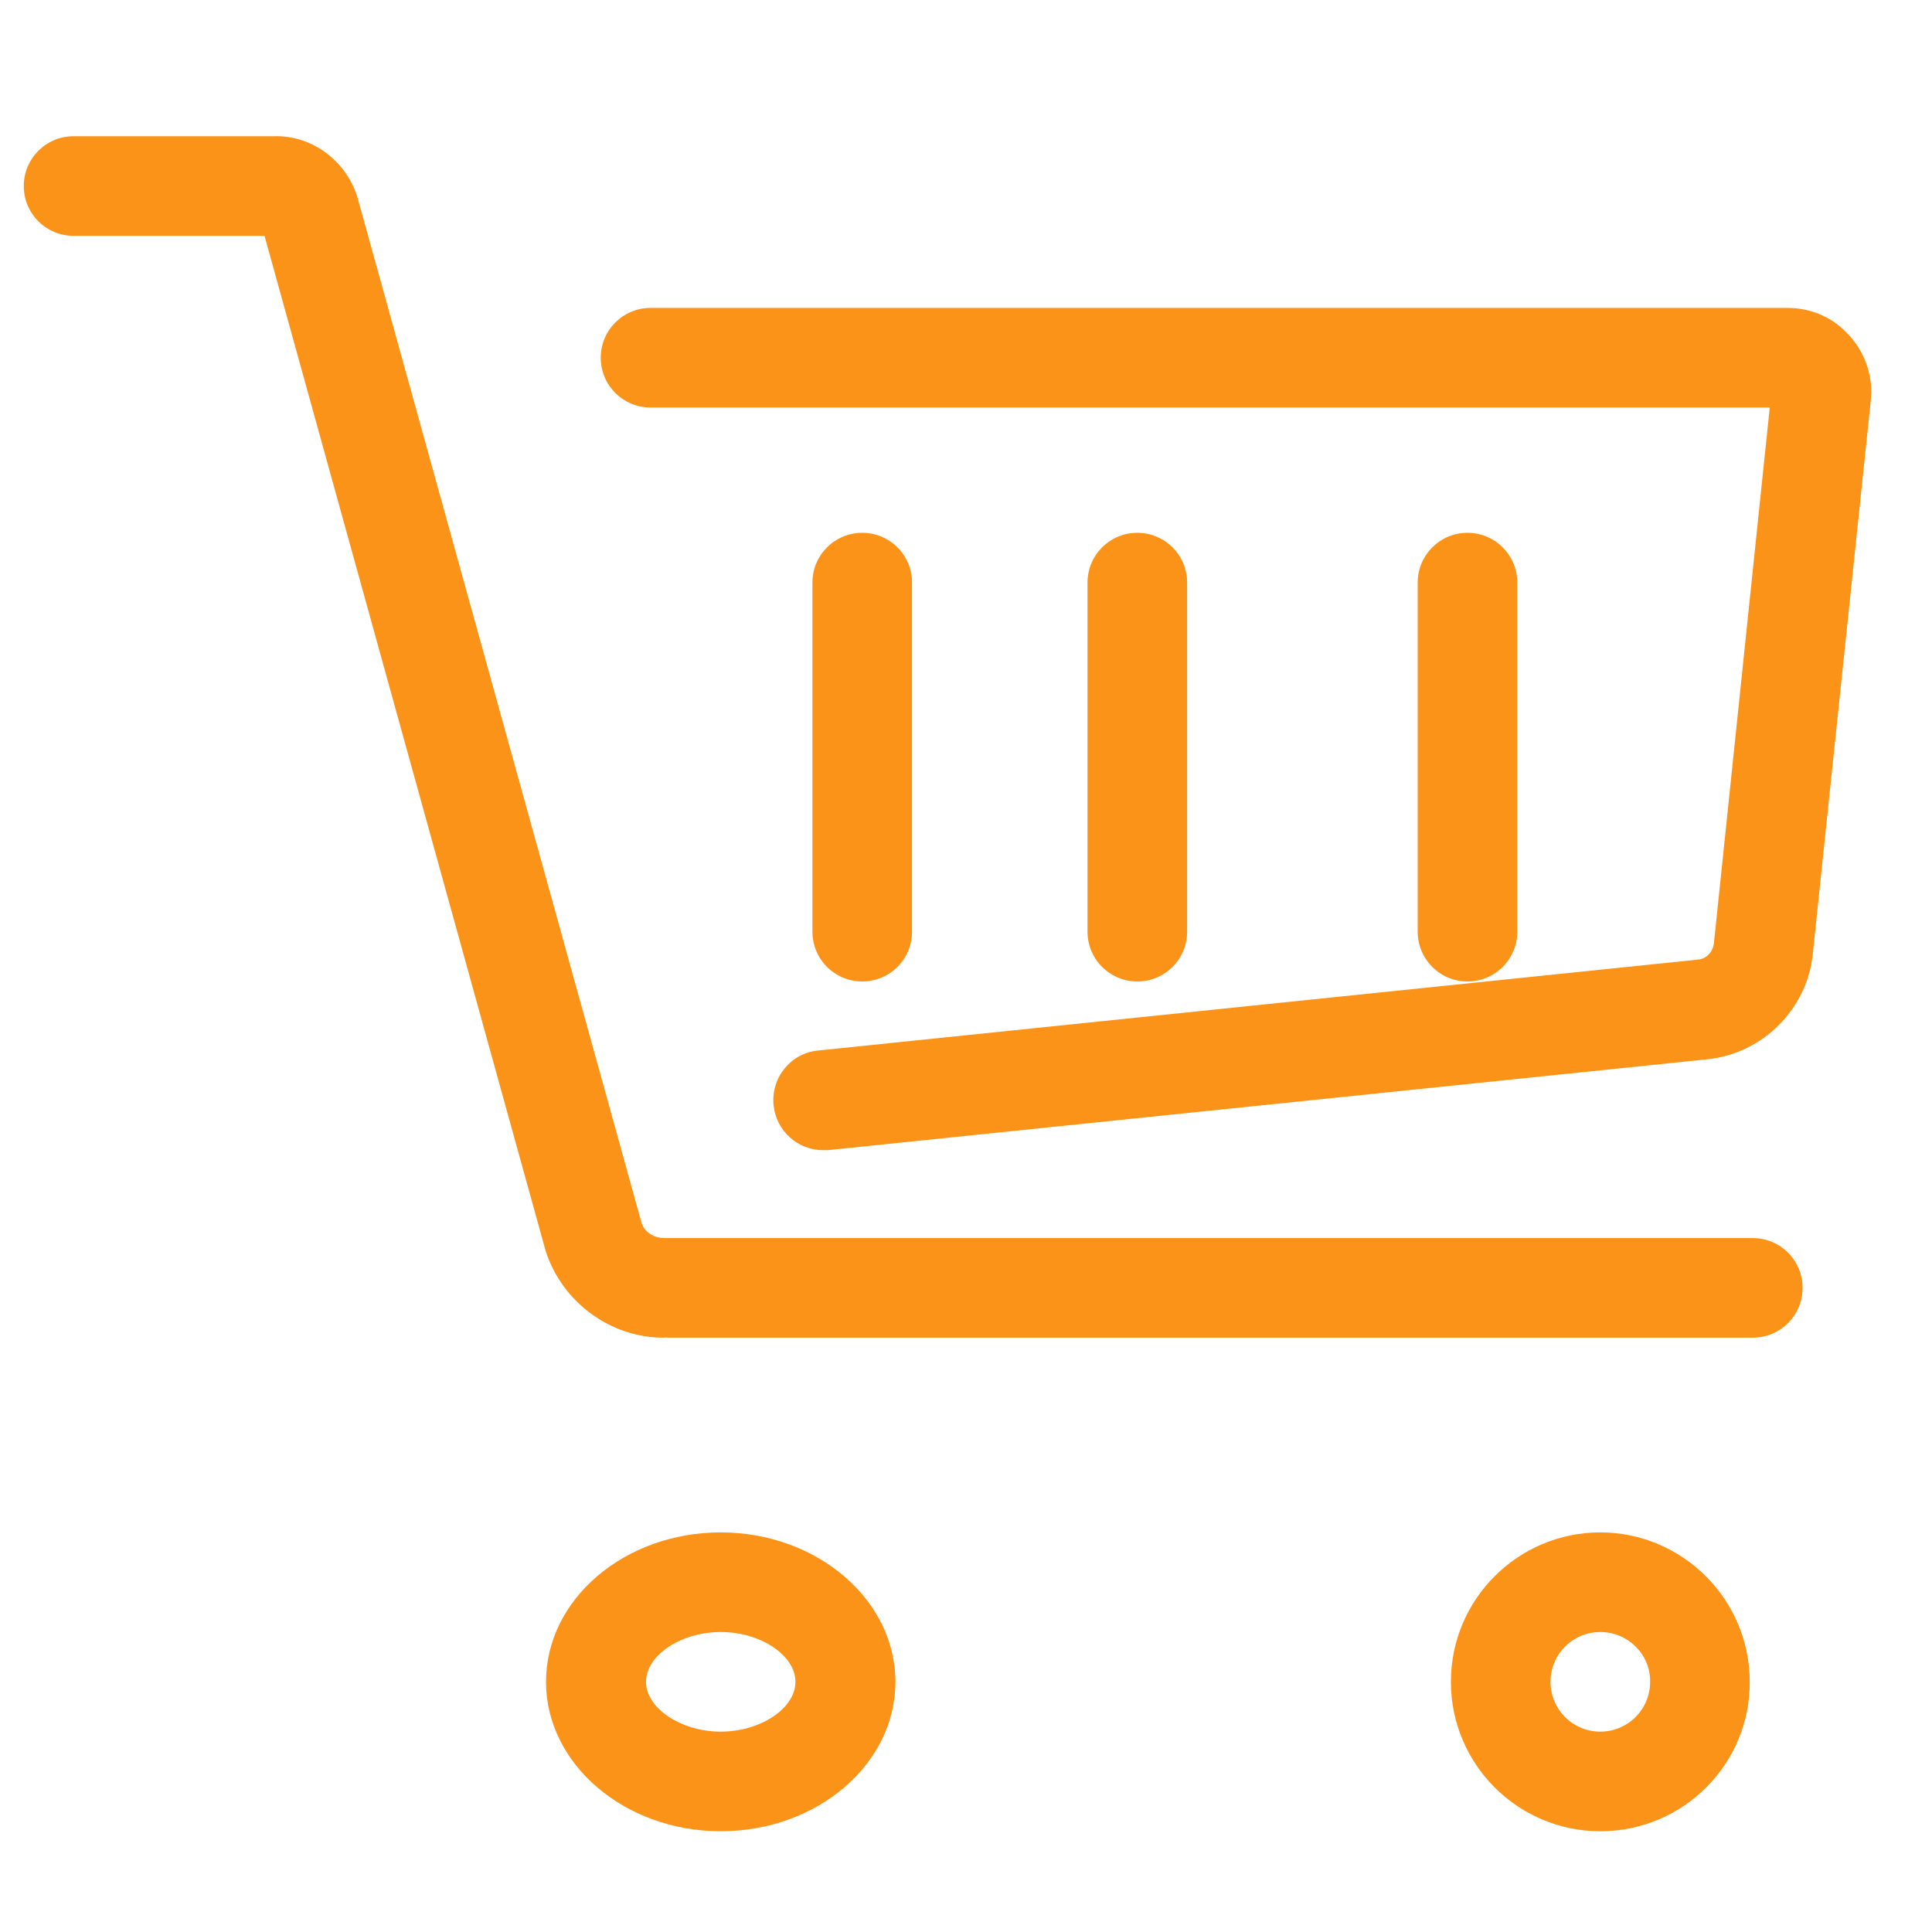
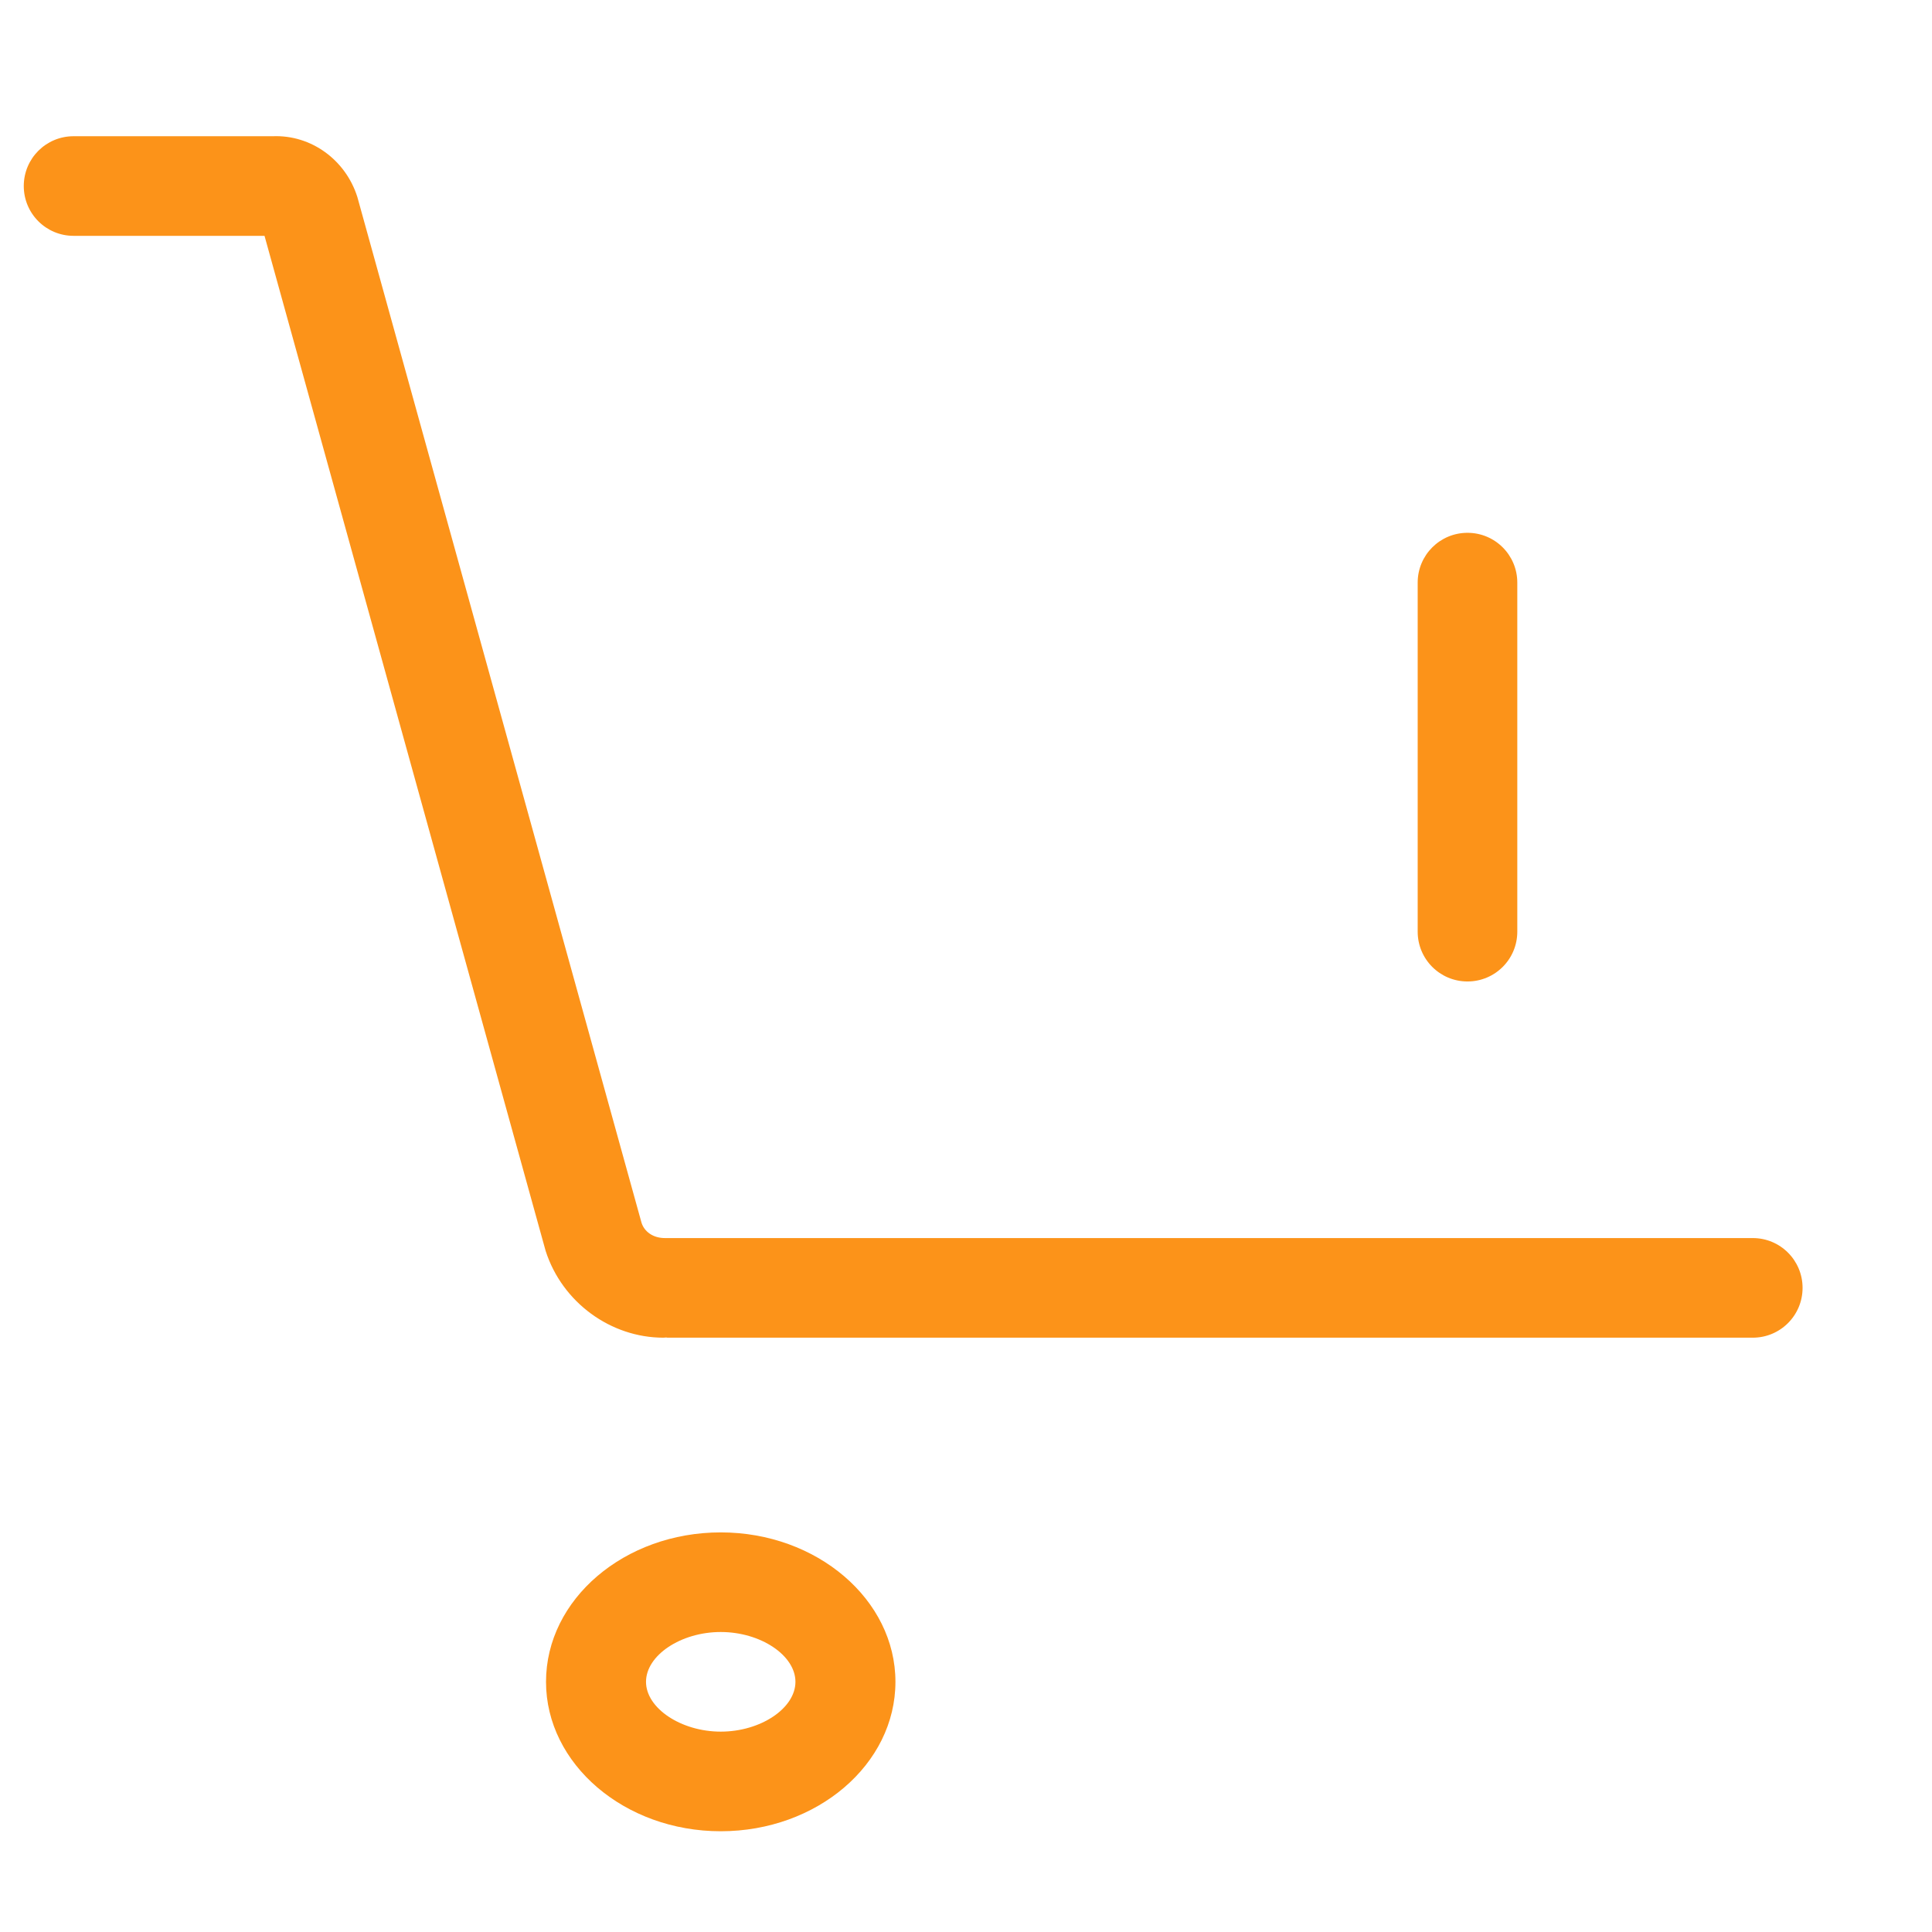
<svg xmlns="http://www.w3.org/2000/svg" version="1.1" id="Calque_1" x="0px" y="0px" viewBox="0 0 512 512" style="enable-background:new 0 0 512 512;" xml:space="preserve">
  <style type="text/css">
	.st0{fill:#FC9319;}
</style>
  <g id="Groupe_3" transform="translate(-1767 -819)">
    <path class="st0" d="M1942.8,1173.5c-13.9,0-26.8-9.3-31.2-23l-74.5-269l-50.6,0c-7.3,0-13.2-5.9-13.2-13.2s5.9-13.2,13.2-13.2   h52.8c10.2-0.4,19.3,6.3,22.4,16.1l75.3,271.8c0.7,2.3,3,4.2,6.5,4.1l288,0c7.3,0,13.2,5.9,13.2,13.2s-5.9,13.2-13.2,13.2h-287.6   C1943.5,1173.4,1943.2,1173.5,1942.8,1173.5z M1839.5,881.4c0.1,0,0.1,0,0.2,0H1839.5z" />
-     <path class="st0" d="M2191.1,1304.3c-21.9,0-39.6-17.8-39.6-39.6c0-21.9,17.8-39.6,39.6-39.6s39.6,17.8,39.6,39.6   C2230.8,1286.6,2213,1304.3,2191.1,1304.3z M2191.1,1251.5c-7.3,0-13.2,5.9-13.2,13.2c0,7.3,5.9,13.2,13.2,13.2   c7.3,0,13.2-5.9,13.2-13.2C2204.4,1257.4,2198.4,1251.5,2191.1,1251.5z" />
    <path class="st0" d="M1958,1304.3c-25.5,0-46.3-17.8-46.3-39.6c0-21.9,20.8-39.6,46.3-39.6s46.3,17.8,46.3,39.6   C2004.3,1286.6,1983.5,1304.3,1958,1304.3z M1958,1251.5c-10.6,0-19.8,6.2-19.8,13.2c0,7,9.3,13.2,19.8,13.2   c10.6,0,19.8-6.2,19.8-13.2C1977.8,1257.7,1968.6,1251.5,1958,1251.5z" />
-     <path class="st0" d="M1985.1,1123.8c-6.7,0-12.4-5.1-13.1-11.9c-0.7-7.3,4.5-13.8,11.8-14.5l233.2-24.1c2.2-0.2,3.9-2,4.2-4.3   L2236,927h-296.6c-7.3,0-13.2-5.9-13.2-13.2c0-7.3,5.9-13.2,13.2-13.2h301.3c6,0,11.6,2.3,15.7,6.6c4.2,4.2,6.5,9.8,6.5,15.7   c0,0.4-0.1,1.6-0.1,2l-15.4,147c-1.5,14.5-13.2,26.2-27.7,27.8l-233.3,24.1C1986,1123.8,1985.5,1123.8,1985.1,1123.8z M2240.7,927   h0.1H2240.7z" />
-     <path class="st0" d="M1995.5,1079.1c-7.3,0-13.2-5.9-13.2-13.2v-92.5c0-7.3,5.9-13.2,13.2-13.2s13.2,5.9,13.2,13.2v92.5   C2008.7,1073.2,2002.8,1079.1,1995.5,1079.1z" />
-     <path class="st0" d="M2068.4,1079.1c-7.3,0-13.2-5.9-13.2-13.2v-92.5c0-7.3,5.9-13.2,13.2-13.2s13.2,5.9,13.2,13.2v92.5   C2081.6,1073.2,2075.7,1079.1,2068.4,1079.1z" />
    <path class="st0" d="M2155.9,1079.1c-7.3,0-13.2-5.9-13.2-13.2v-92.5c0-7.3,5.9-13.2,13.2-13.2c7.3,0,13.2,5.9,13.2,13.2v92.5   C2169.1,1073.2,2163.2,1079.1,2155.9,1079.1z" />
  </g>
</svg>